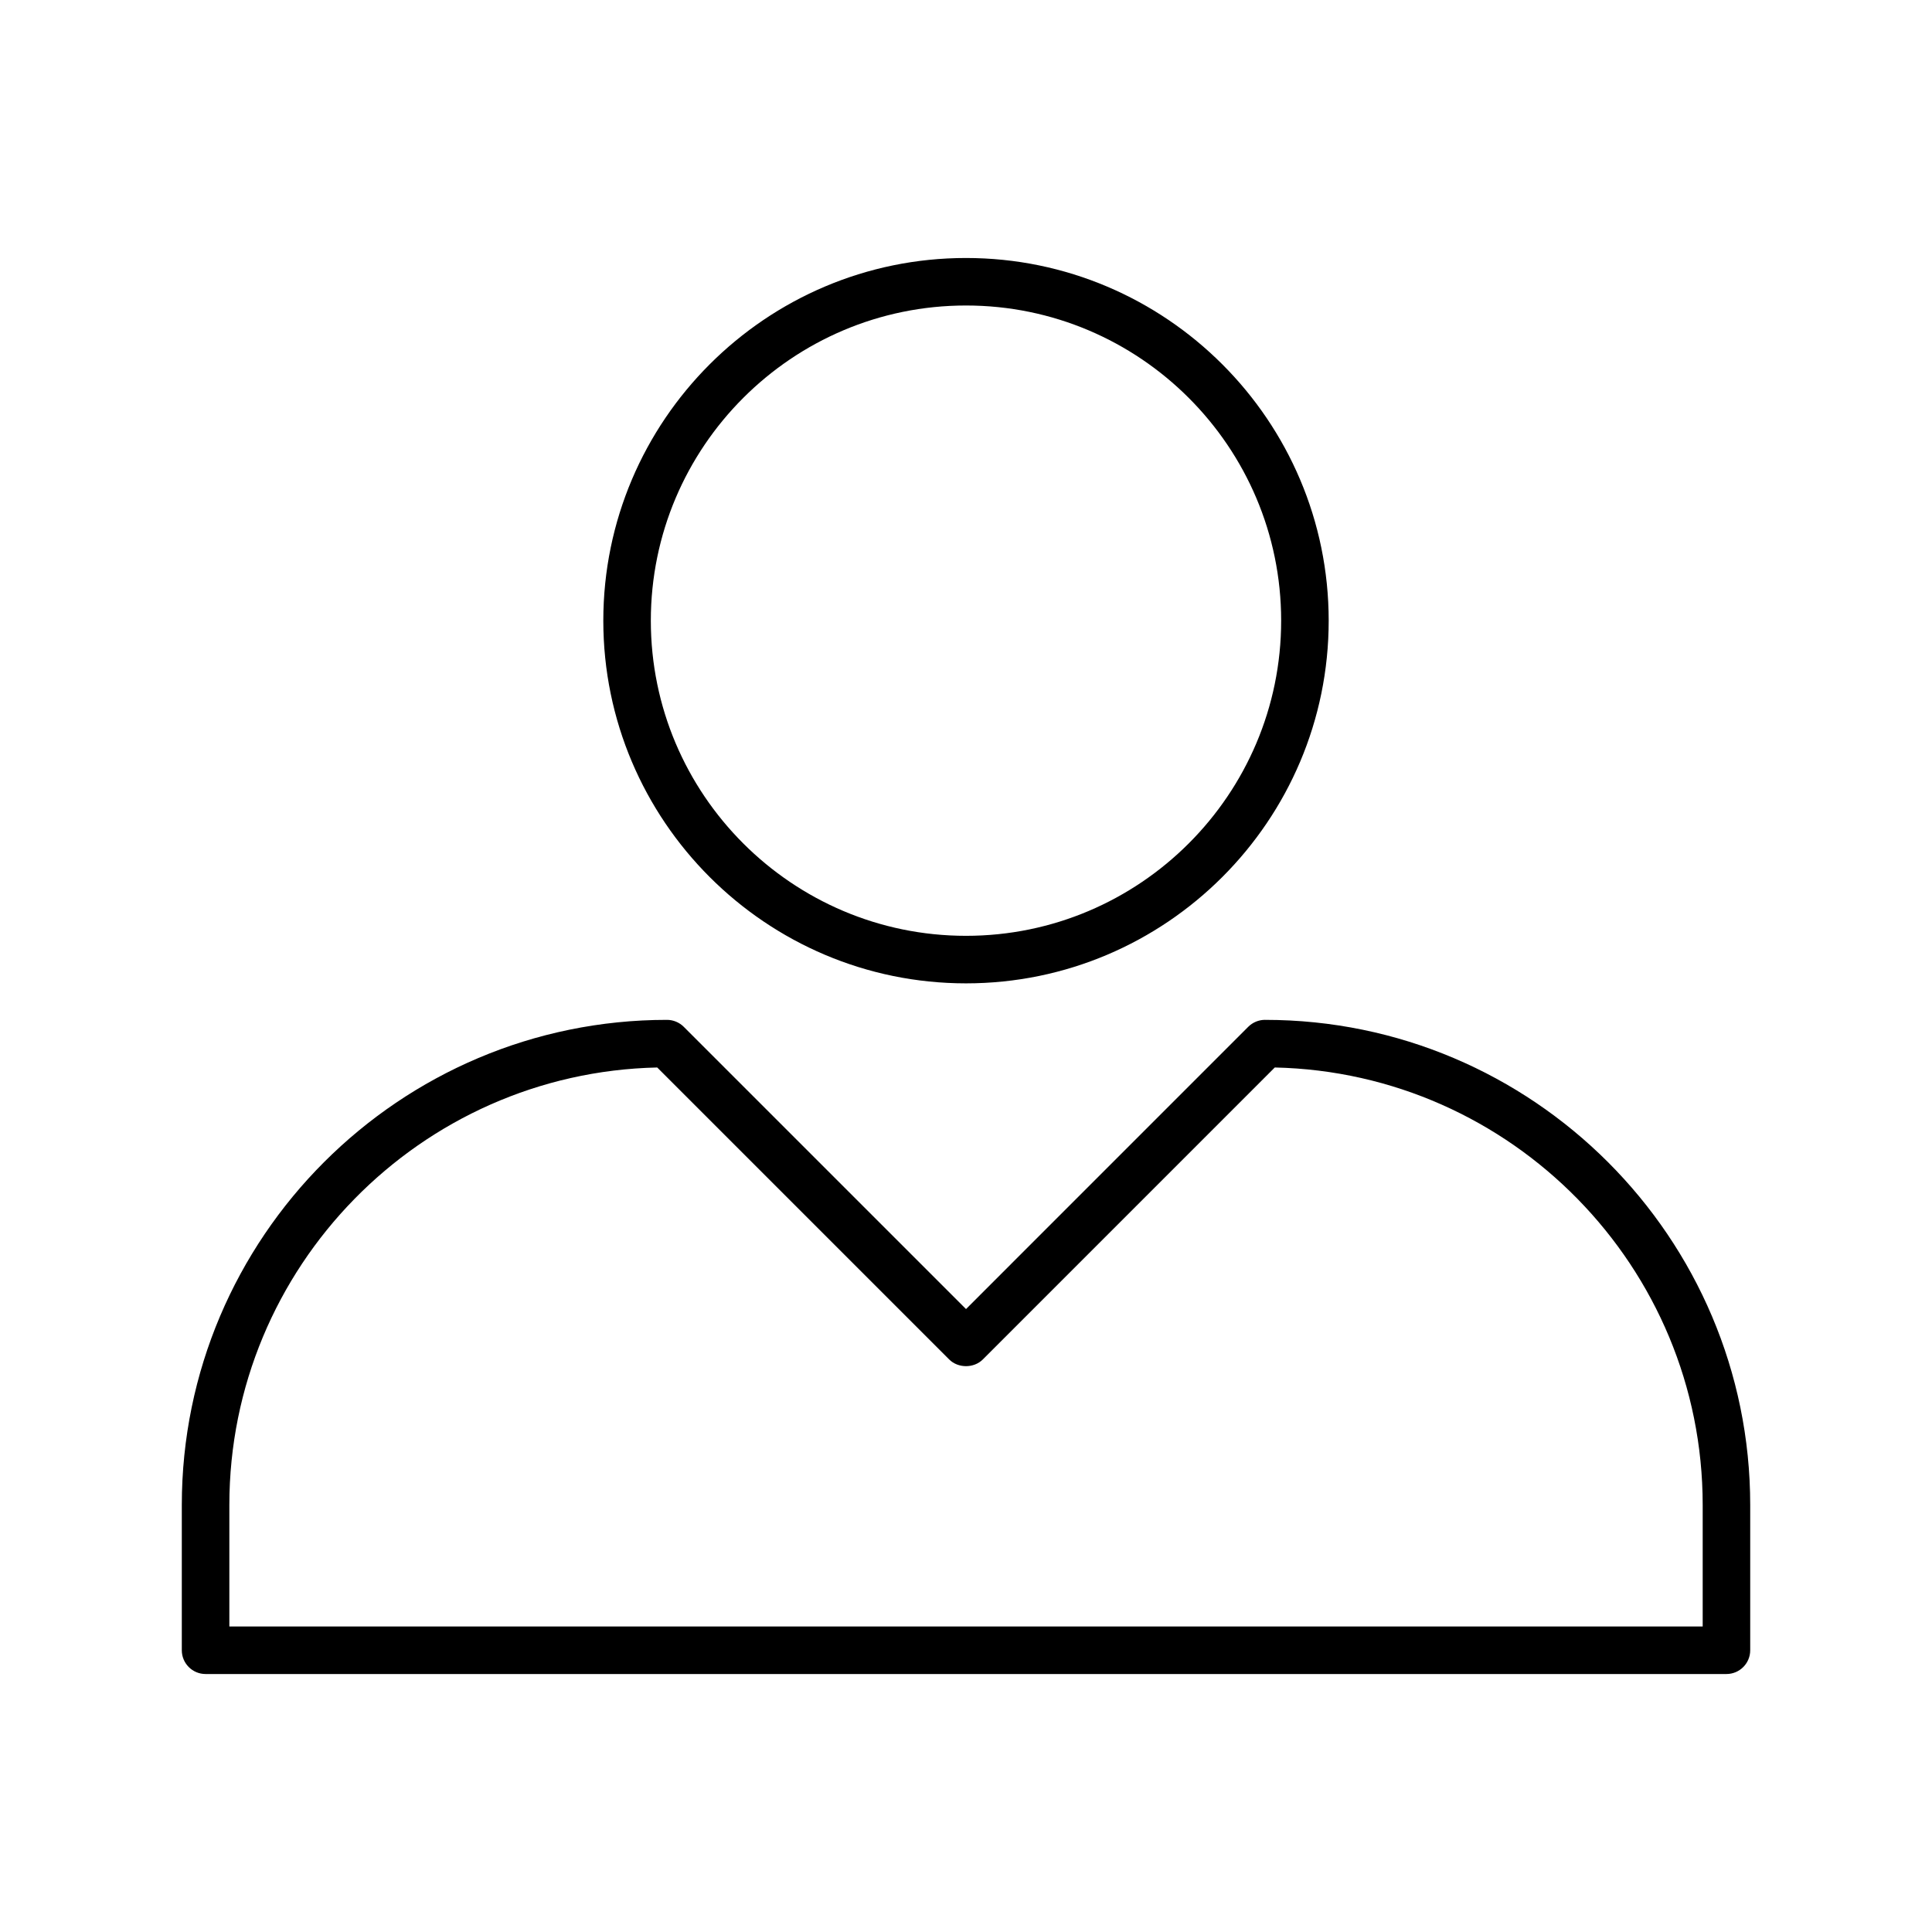
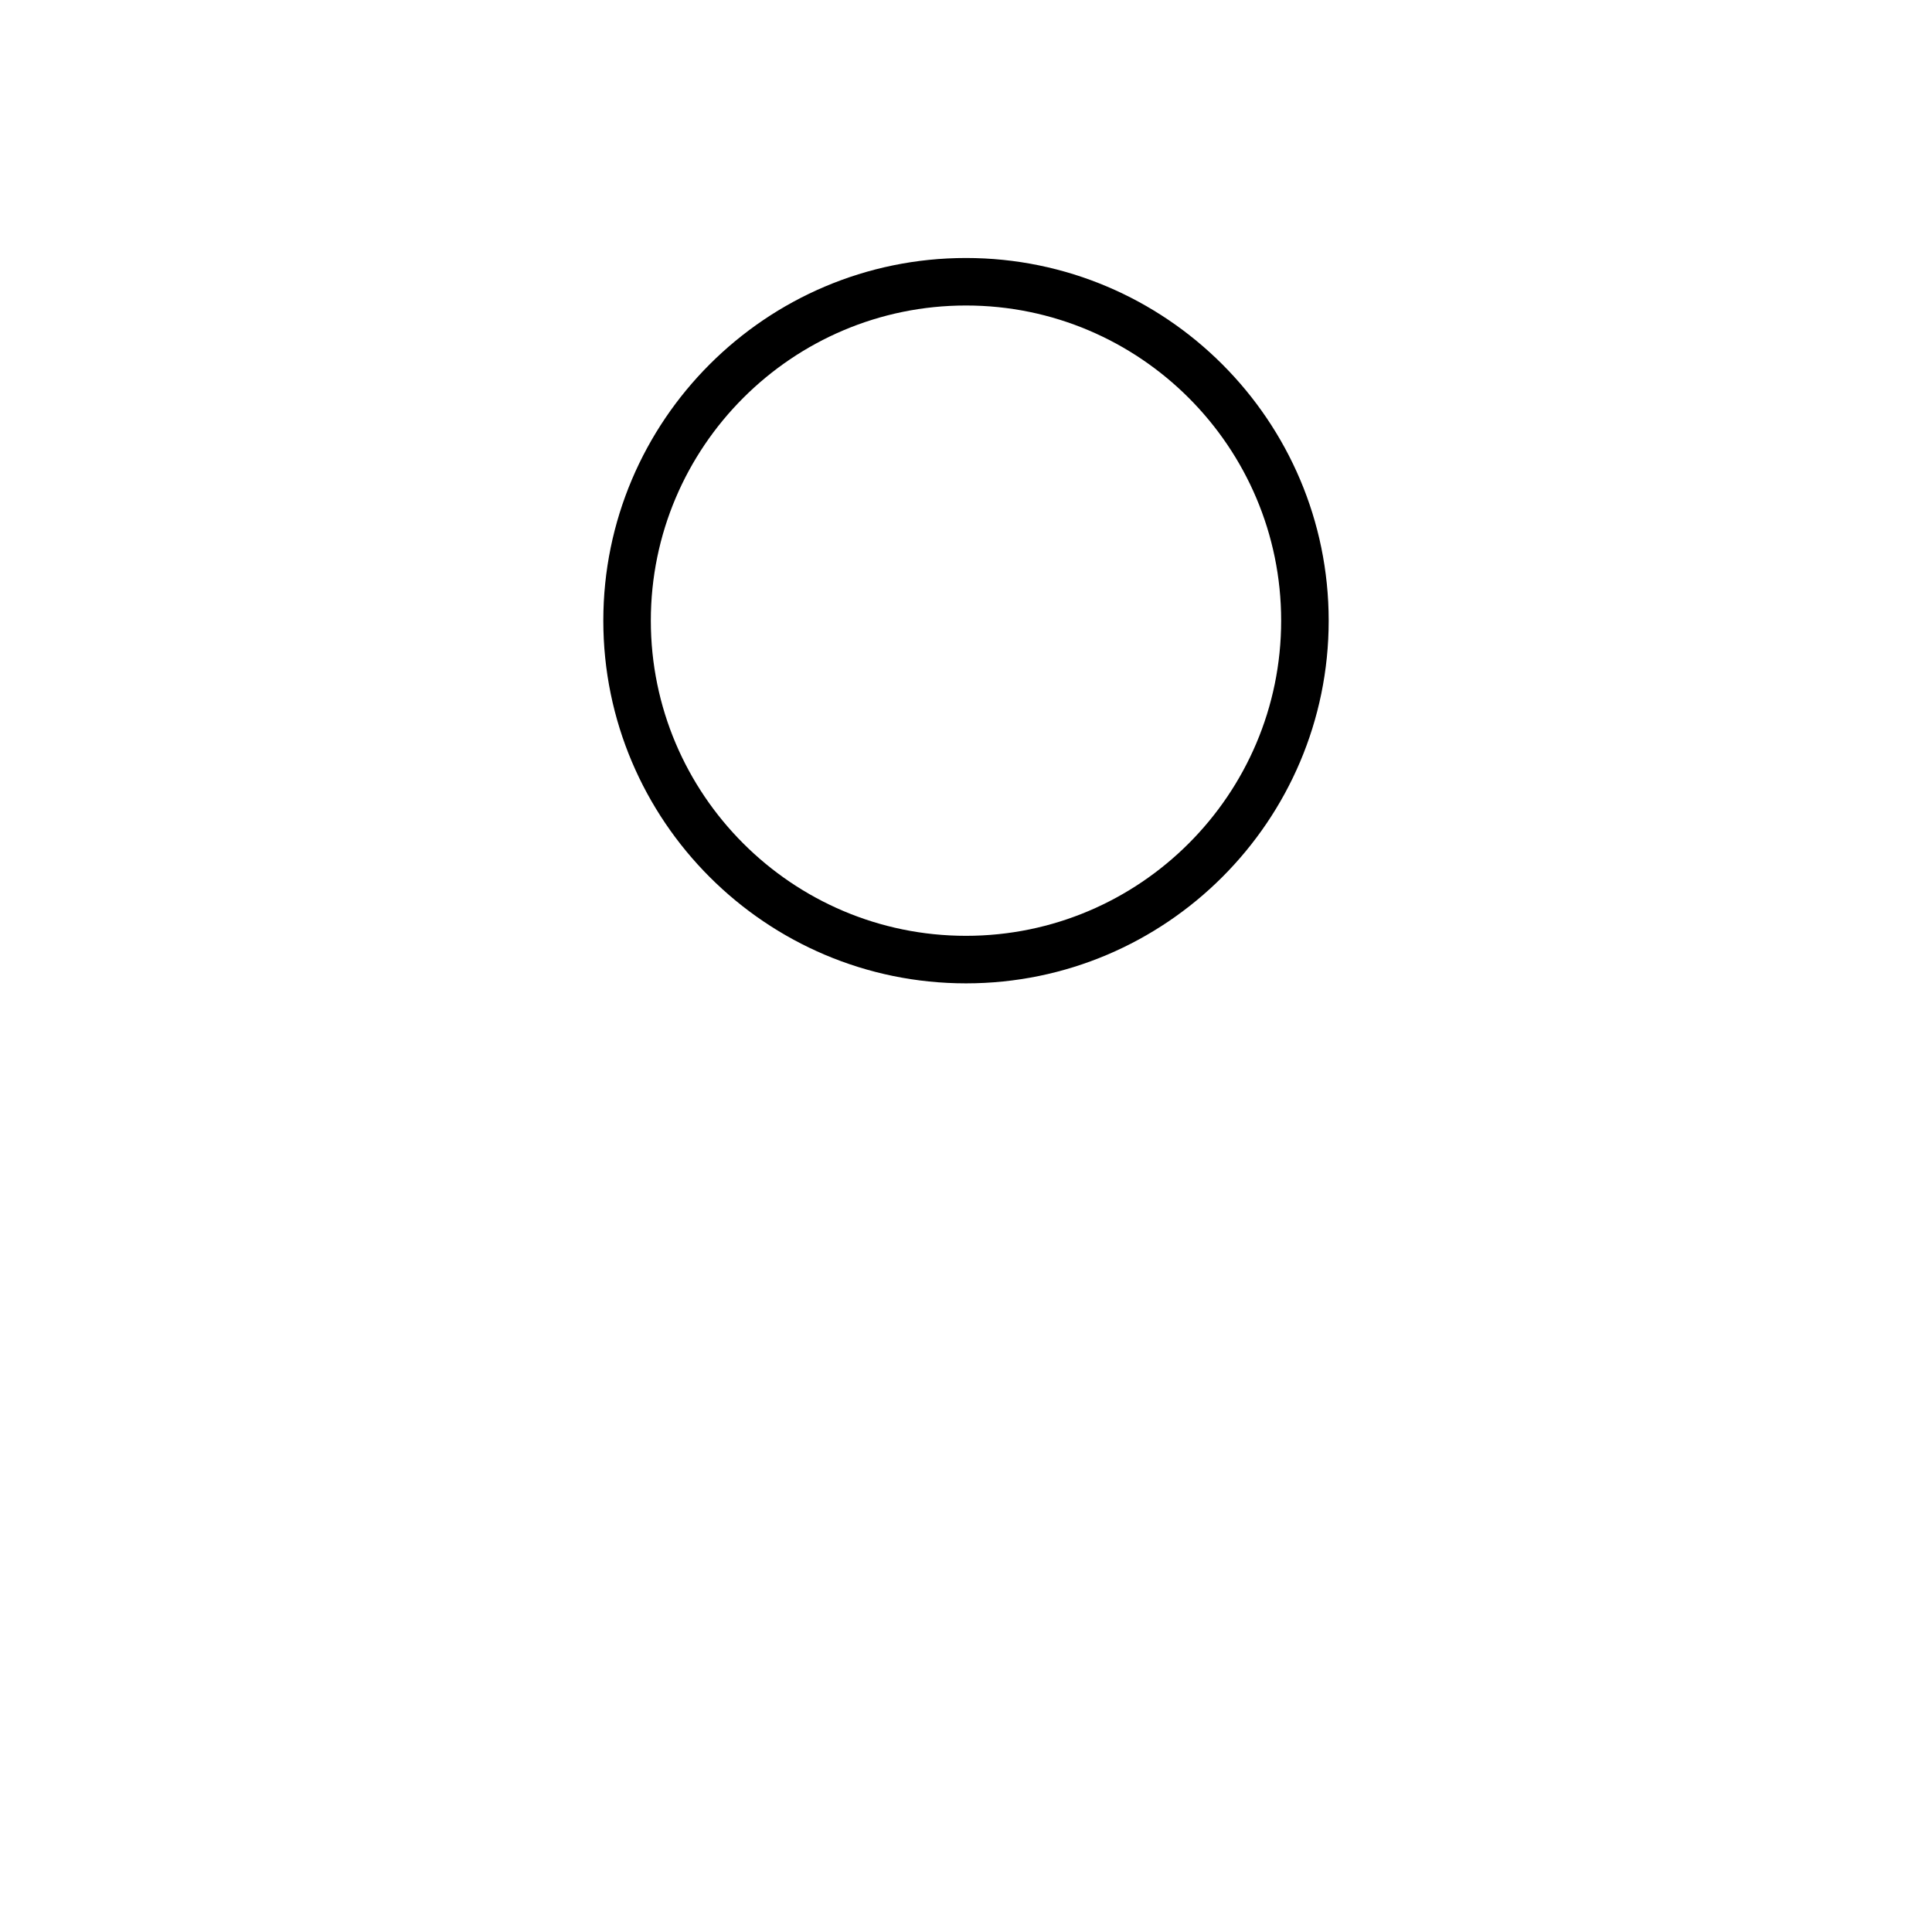
<svg xmlns="http://www.w3.org/2000/svg" fill="#000000" width="800px" height="800px" version="1.1" viewBox="144 144 512 512">
  <g>
-     <path d="m479.25 414.27c-1.668 0-3.273 0.664-4.453 1.844l-74.793 74.801-74.801-74.797c-1.18-1.18-2.781-1.844-4.453-1.844-70.895-0.004-128.57 57.676-128.57 128.57v38.492c0 3.477 2.82 6.297 6.297 6.297h403.05c3.477 0 6.297-2.82 6.297-6.297v-38.492c0.004-70.895-57.676-128.57-128.57-128.57zm115.98 160.77h-390.45v-32.195c0-63.086 50.633-114.57 113.39-115.95l77.379 77.379c2.363 2.363 6.543 2.363 8.906 0l77.375-77.379c62.762 1.375 113.4 52.859 113.4 115.95z" />
    <path d="m400 404.6c52.996 0 96.117-43.117 96.117-96.117-0.004-52.996-43.121-96.113-96.117-96.113s-96.117 43.117-96.117 96.117c0 52.996 43.117 96.113 96.117 96.113zm0-179.64c46.055 0 83.52 37.465 83.52 83.52 0 46.059-37.465 83.523-83.52 83.523s-83.523-37.465-83.523-83.52 37.469-83.523 83.523-83.523z" />
  </g>
</svg>